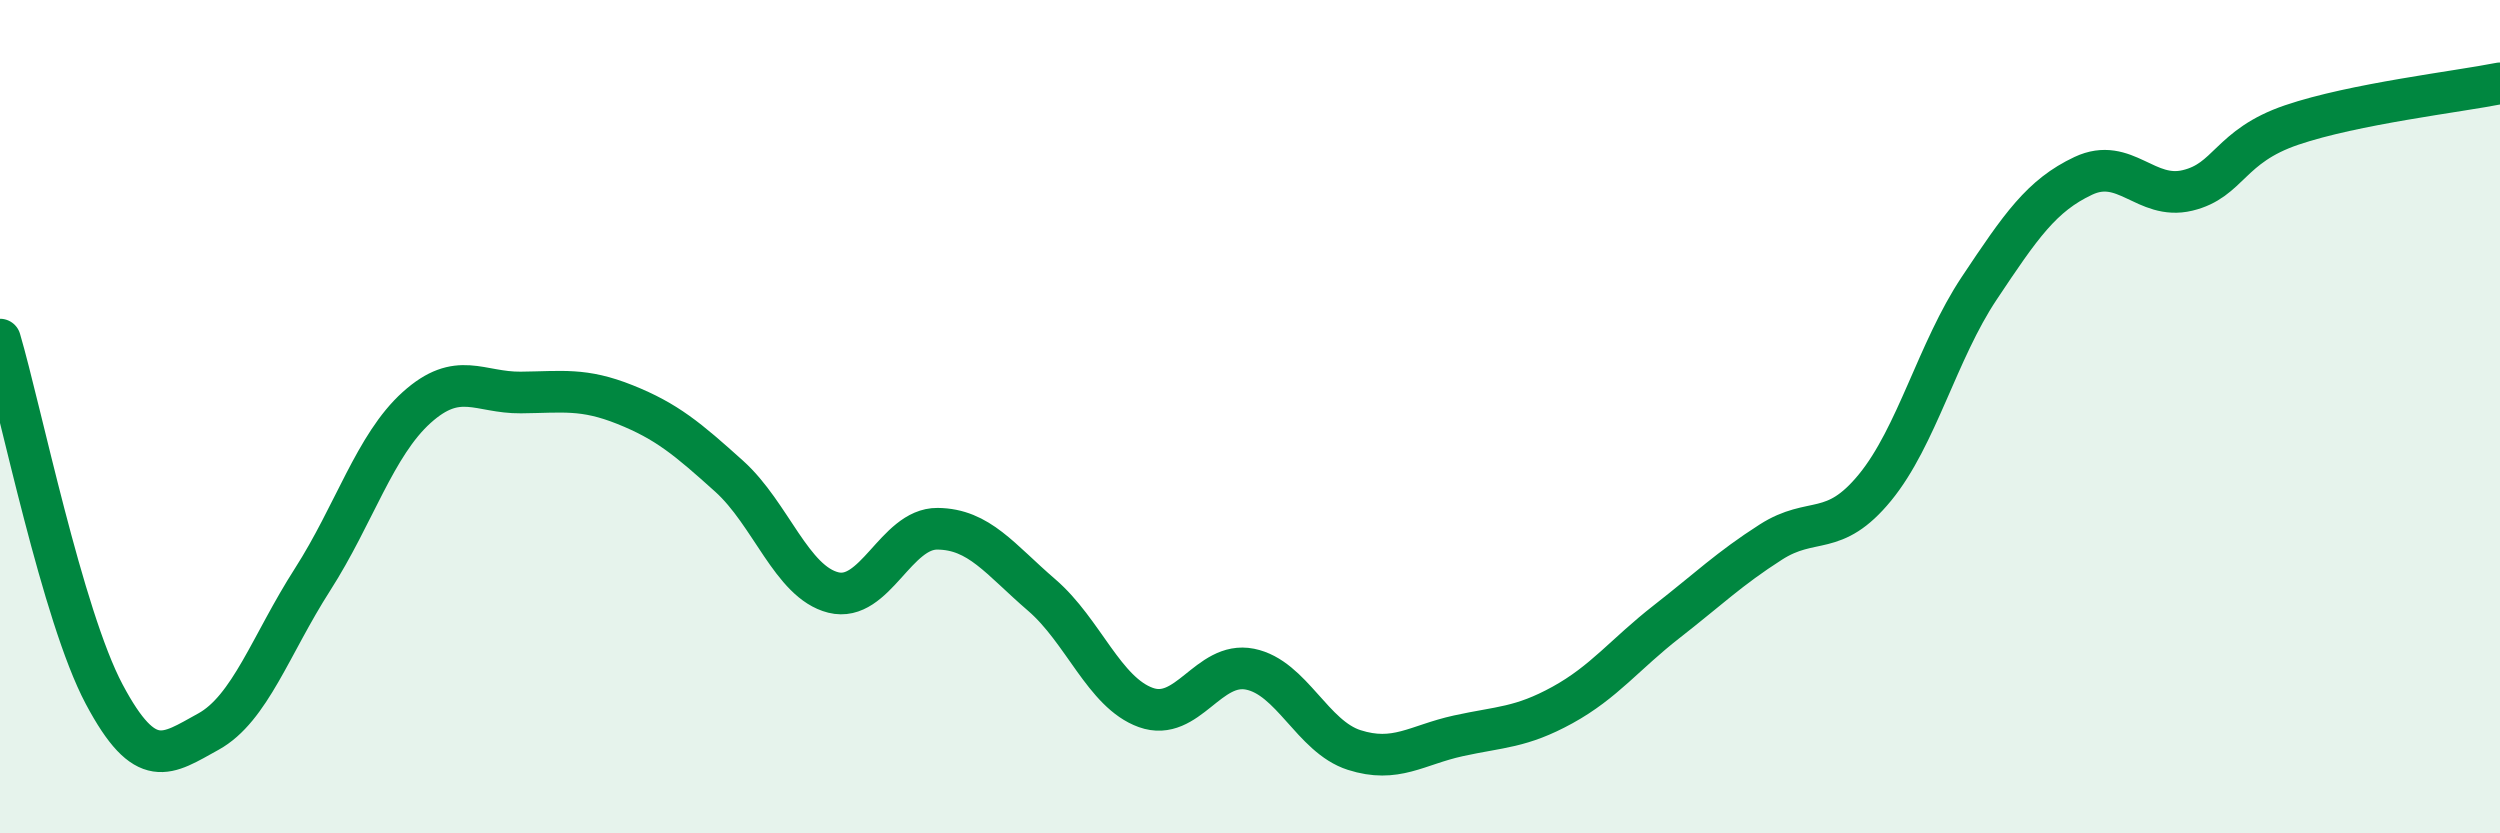
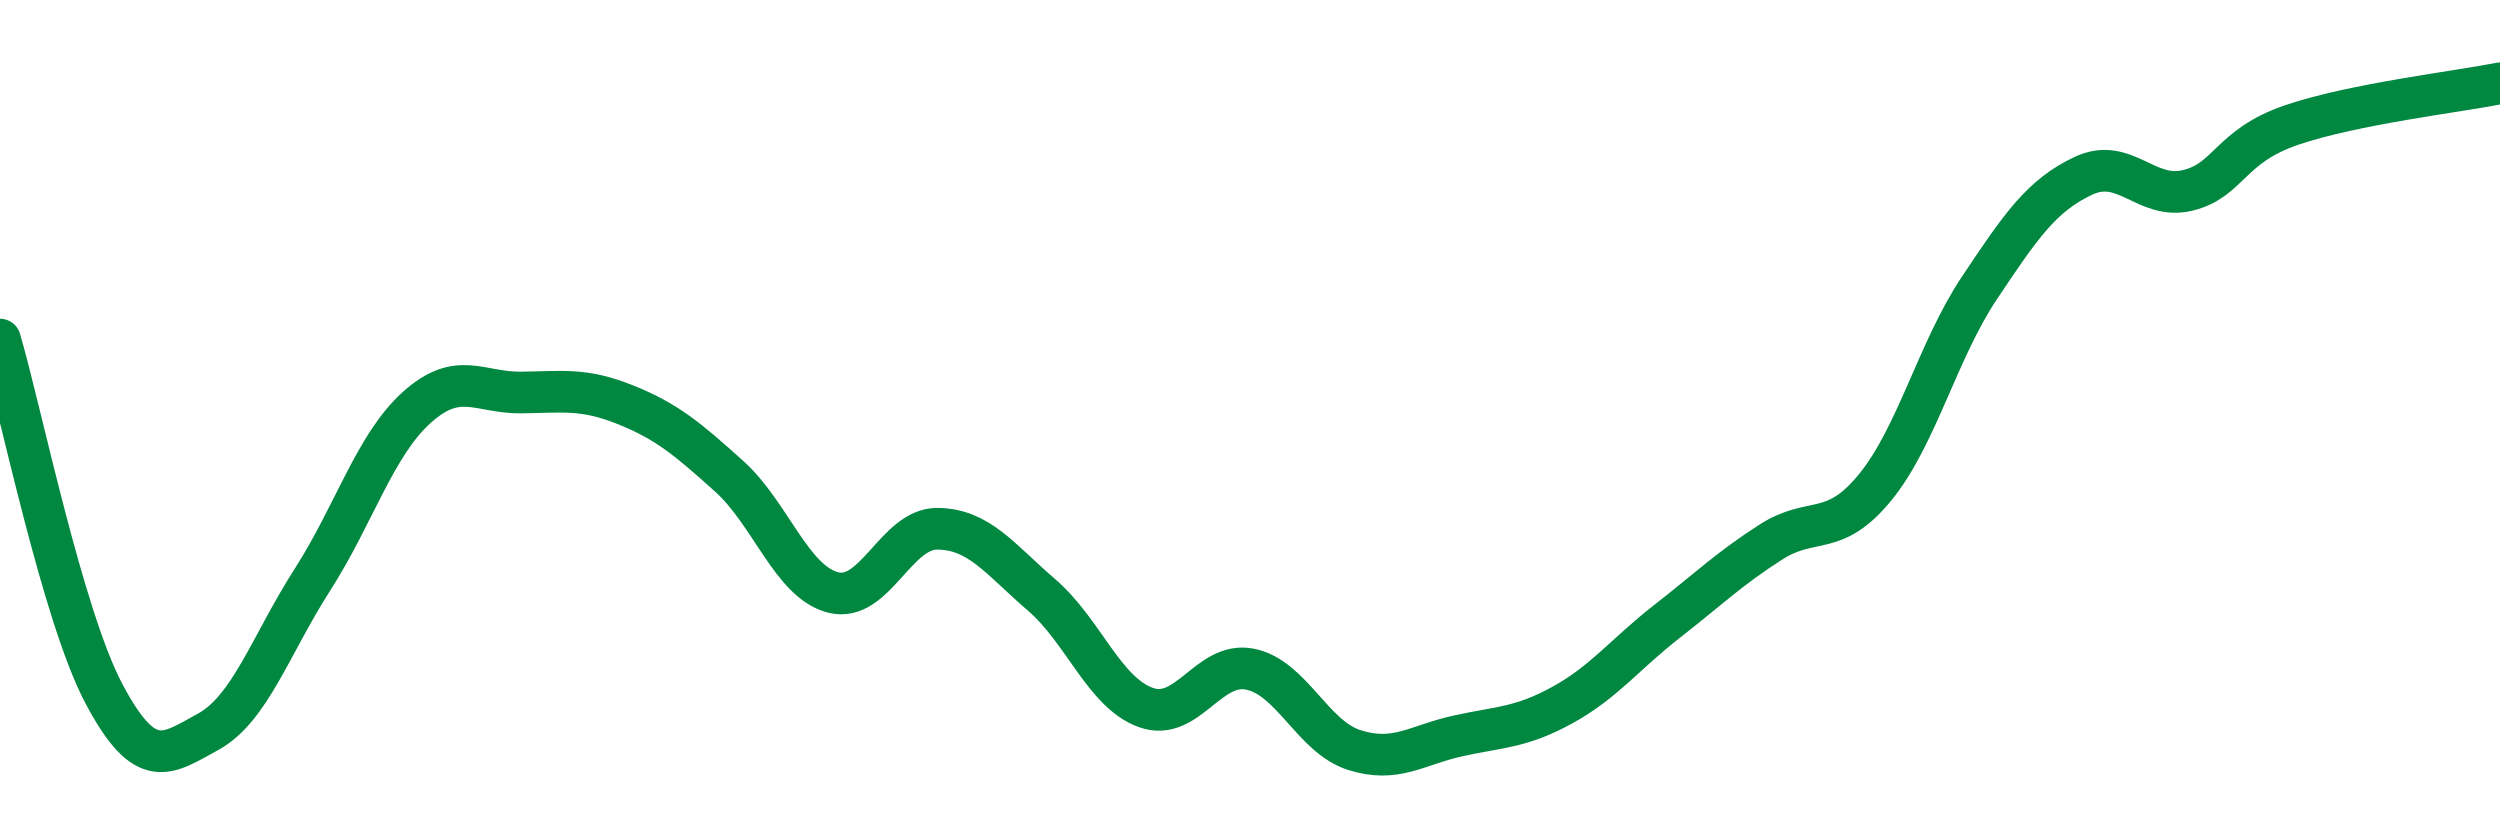
<svg xmlns="http://www.w3.org/2000/svg" width="60" height="20" viewBox="0 0 60 20">
-   <path d="M 0,8.15 C 0.5,9.85 1.5,14.78 2.5,16.66 C 3.5,18.54 4,18.11 5,17.56 C 6,17.01 6.5,15.47 7.5,13.91 C 8.5,12.35 9,10.68 10,9.78 C 11,8.88 11.5,9.43 12.5,9.42 C 13.5,9.41 14,9.31 15,9.71 C 16,10.11 16.5,10.53 17.5,11.43 C 18.5,12.33 19,13.97 20,14.22 C 21,14.47 21.5,12.68 22.5,12.69 C 23.5,12.7 24,13.42 25,14.28 C 26,15.14 26.5,16.62 27.5,16.98 C 28.5,17.34 29,15.86 30,16.06 C 31,16.26 31.5,17.68 32.5,18 C 33.5,18.32 34,17.88 35,17.66 C 36,17.44 36.5,17.47 37.5,16.92 C 38.5,16.37 39,15.7 40,14.92 C 41,14.14 41.5,13.65 42.5,13.01 C 43.5,12.37 44,12.92 45,11.7 C 46,10.48 46.5,8.42 47.5,6.92 C 48.5,5.42 49,4.69 50,4.22 C 51,3.75 51.5,4.81 52.5,4.57 C 53.5,4.33 53.5,3.51 55,3 C 56.5,2.49 59,2.2 60,2L60 20L0 20Z" fill="#008740" opacity="0.1" stroke-linecap="round" stroke-linejoin="round" />
  <path d="M 0,8.15 C 0.5,9.85 1.5,14.78 2.5,16.66 C 3.5,18.54 4,18.11 5,17.56 C 6,17.01 6.5,15.47 7.5,13.91 C 8.5,12.35 9,10.68 10,9.78 C 11,8.88 11.5,9.43 12.5,9.42 C 13.5,9.41 14,9.31 15,9.71 C 16,10.11 16.5,10.53 17.5,11.43 C 18.5,12.33 19,13.97 20,14.22 C 21,14.47 21.5,12.68 22.5,12.69 C 23.5,12.7 24,13.42 25,14.28 C 26,15.14 26.5,16.62 27.5,16.98 C 28.5,17.34 29,15.86 30,16.06 C 31,16.26 31.5,17.68 32.5,18 C 33.5,18.32 34,17.88 35,17.66 C 36,17.44 36.5,17.47 37.5,16.92 C 38.5,16.37 39,15.7 40,14.92 C 41,14.14 41.5,13.65 42.5,13.01 C 43.5,12.37 44,12.92 45,11.7 C 46,10.48 46.5,8.42 47.5,6.92 C 48.5,5.42 49,4.69 50,4.22 C 51,3.75 51.5,4.81 52.5,4.57 C 53.5,4.33 53.5,3.51 55,3 C 56.5,2.49 59,2.2 60,2" stroke="#008740" stroke-width="1" fill="none" stroke-linecap="round" stroke-linejoin="round" />
</svg>